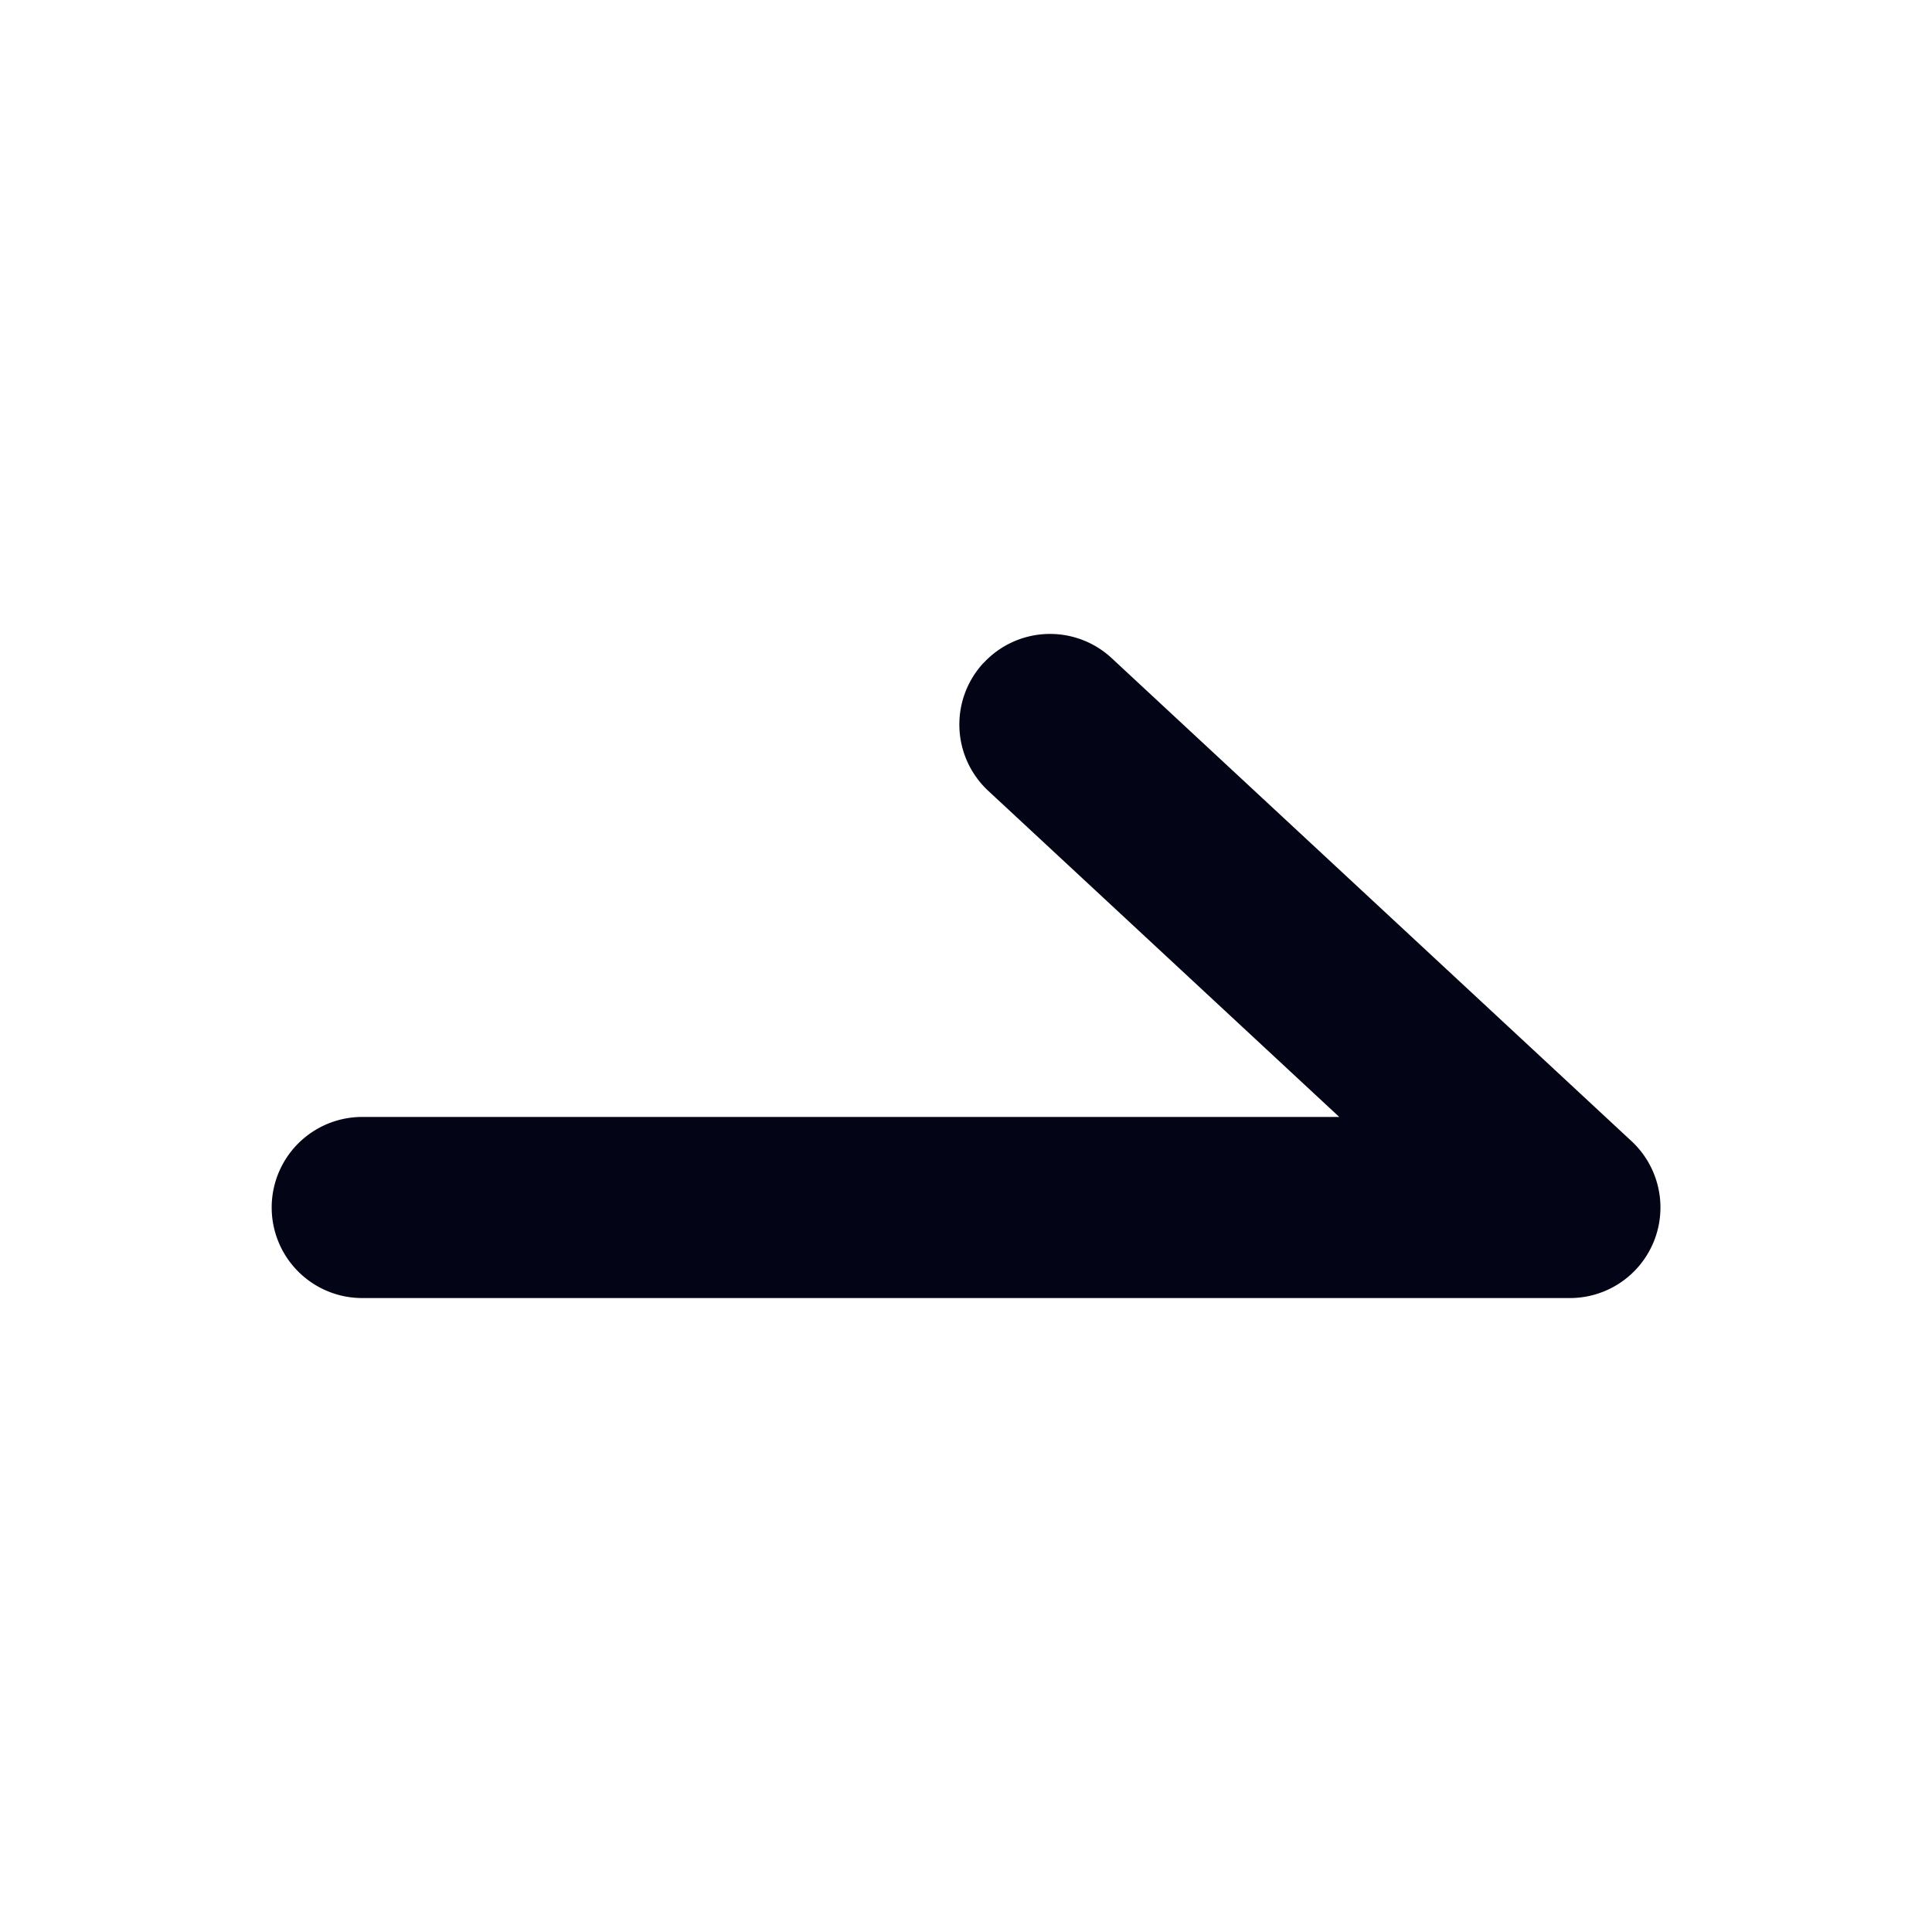
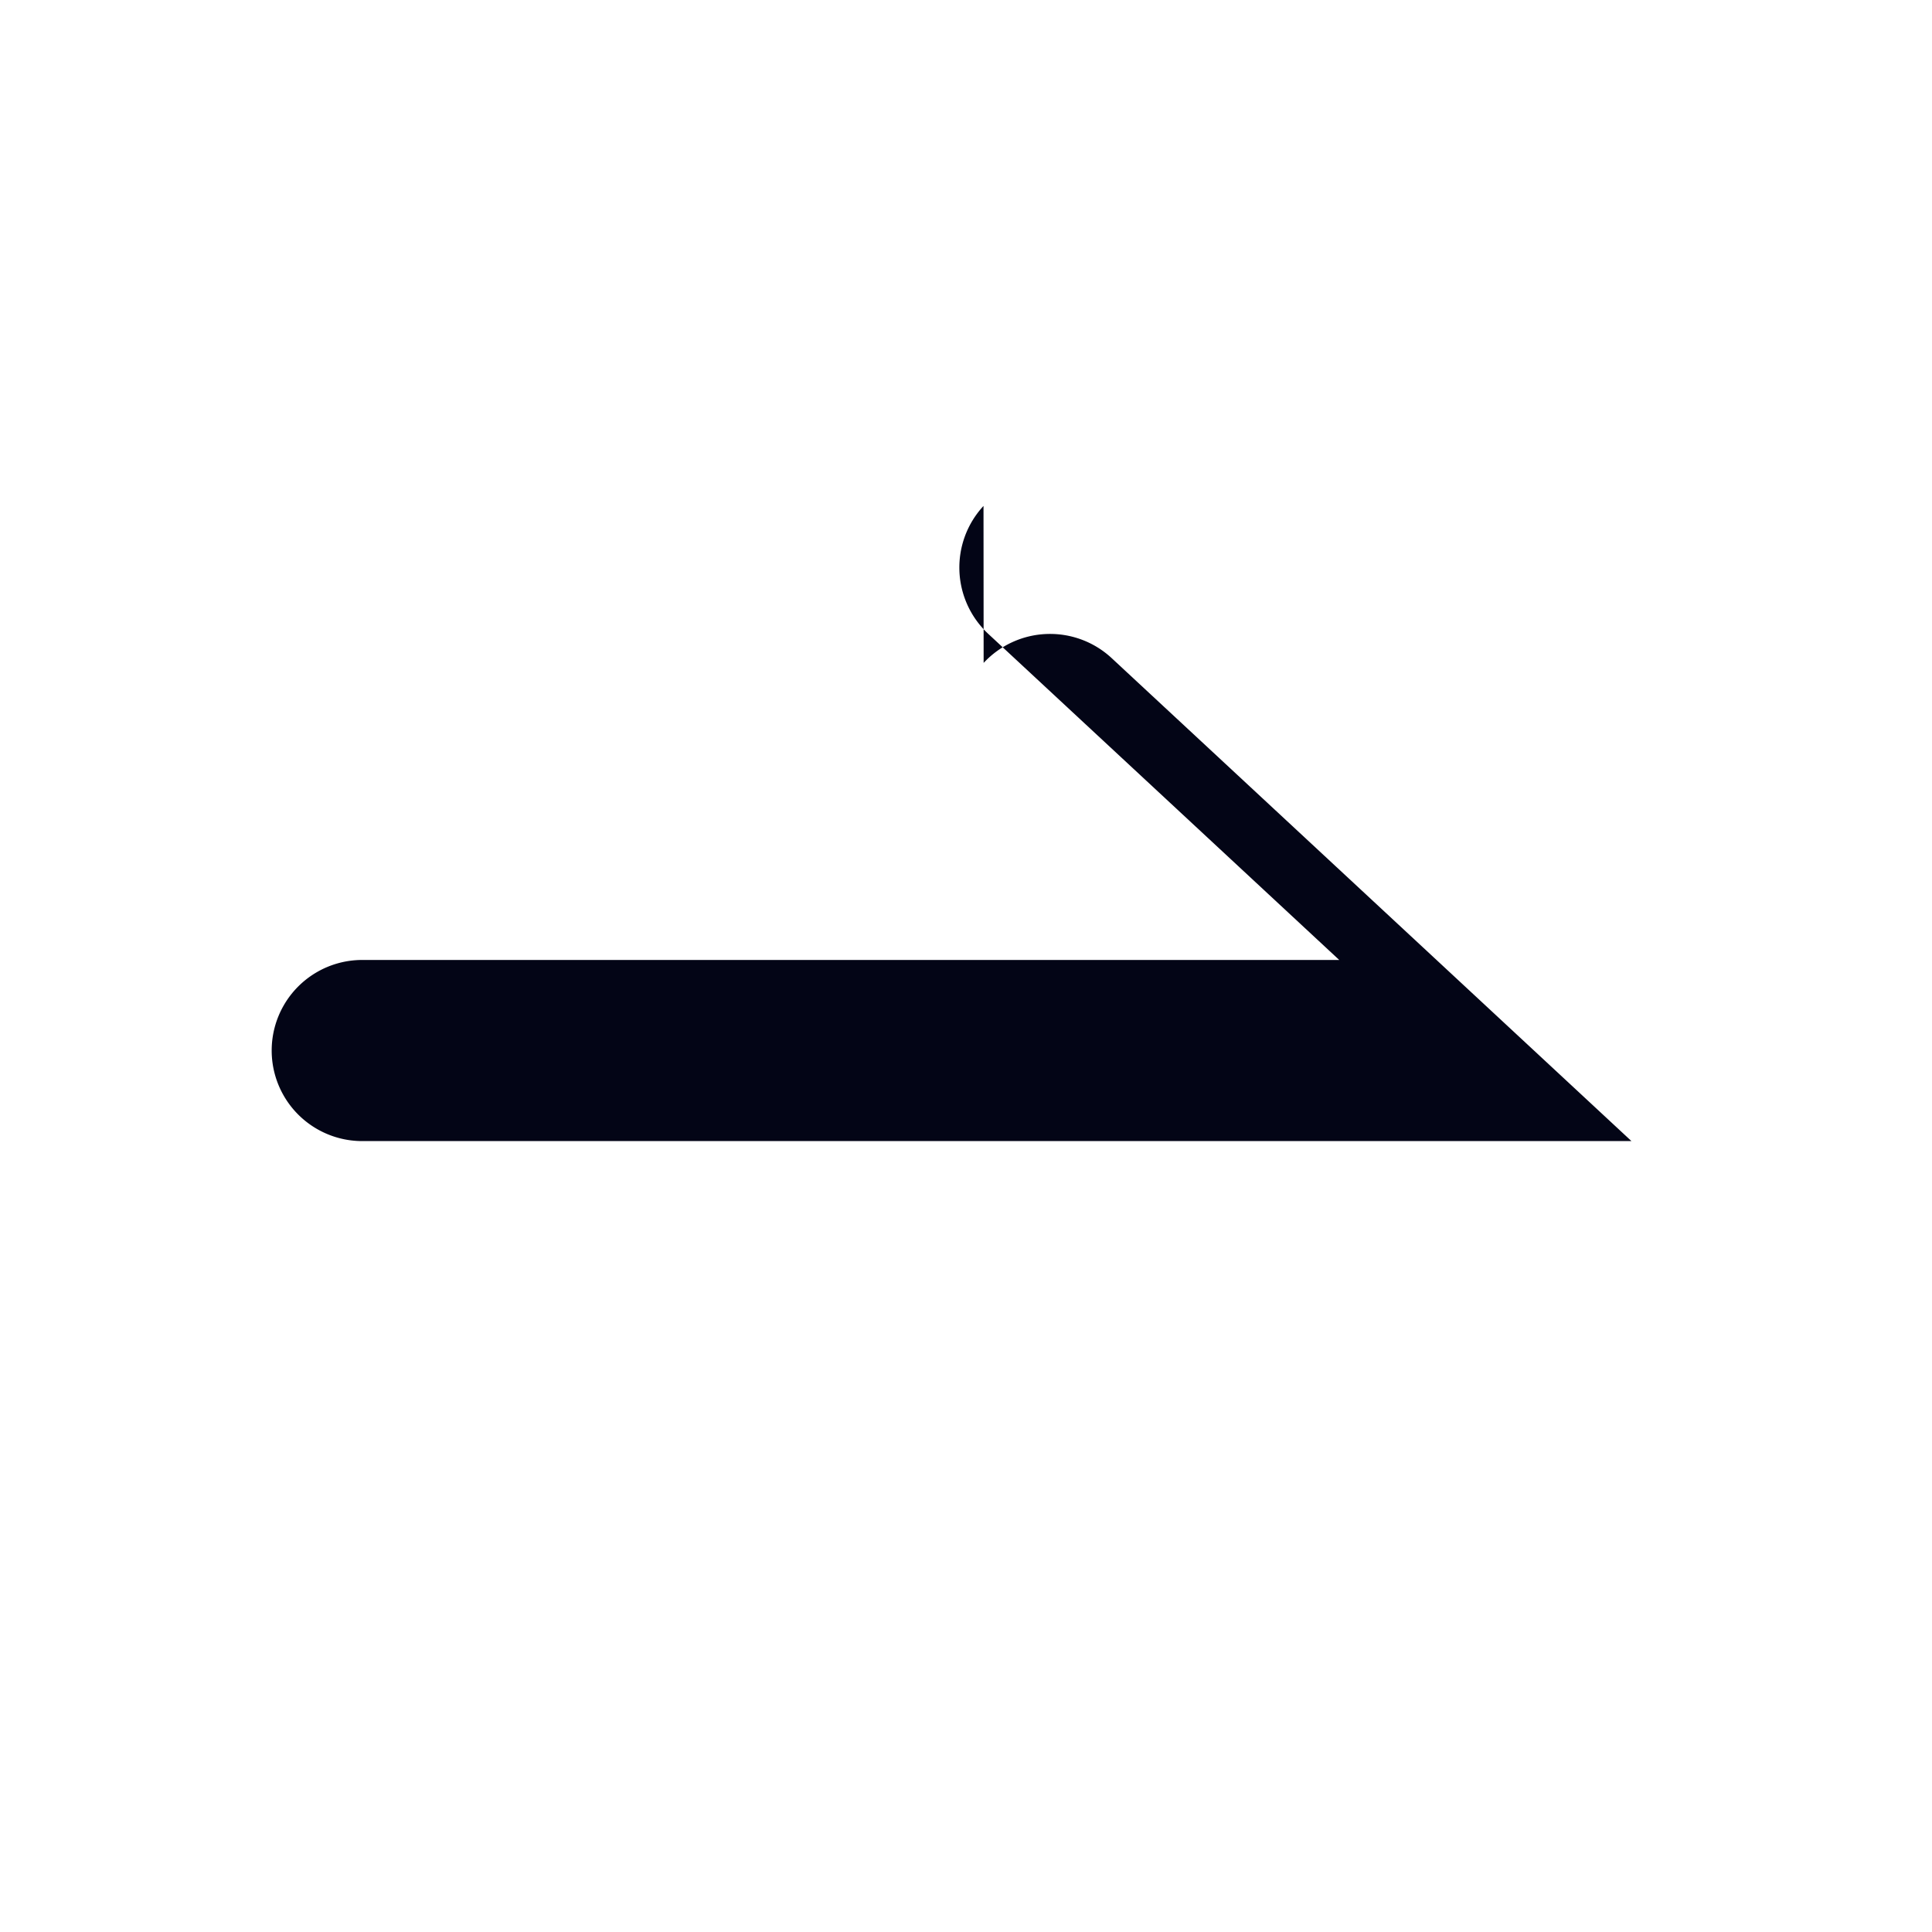
<svg xmlns="http://www.w3.org/2000/svg" t="1638187735301" class="icon" viewBox="0 0 1024 1024" version="1.1" p-id="1213" width="16" height="16">
  <defs>
    <style type="text/css" />
  </defs>
-   <path d="M521.344 351.36a48 48 0 0 1 67.84-2.56l275.52 256a48 48 0 0 1-32.704 83.2H192a48 48 0 0 1 0-96h517.824l-185.984-172.8a48 48 0 0 1-2.56-67.84z" fill="#030516" p-id="1214" />
+   <path d="M521.344 351.36a48 48 0 0 1 67.84-2.56l275.52 256H192a48 48 0 0 1 0-96h517.824l-185.984-172.8a48 48 0 0 1-2.56-67.84z" fill="#030516" p-id="1214" />
</svg>